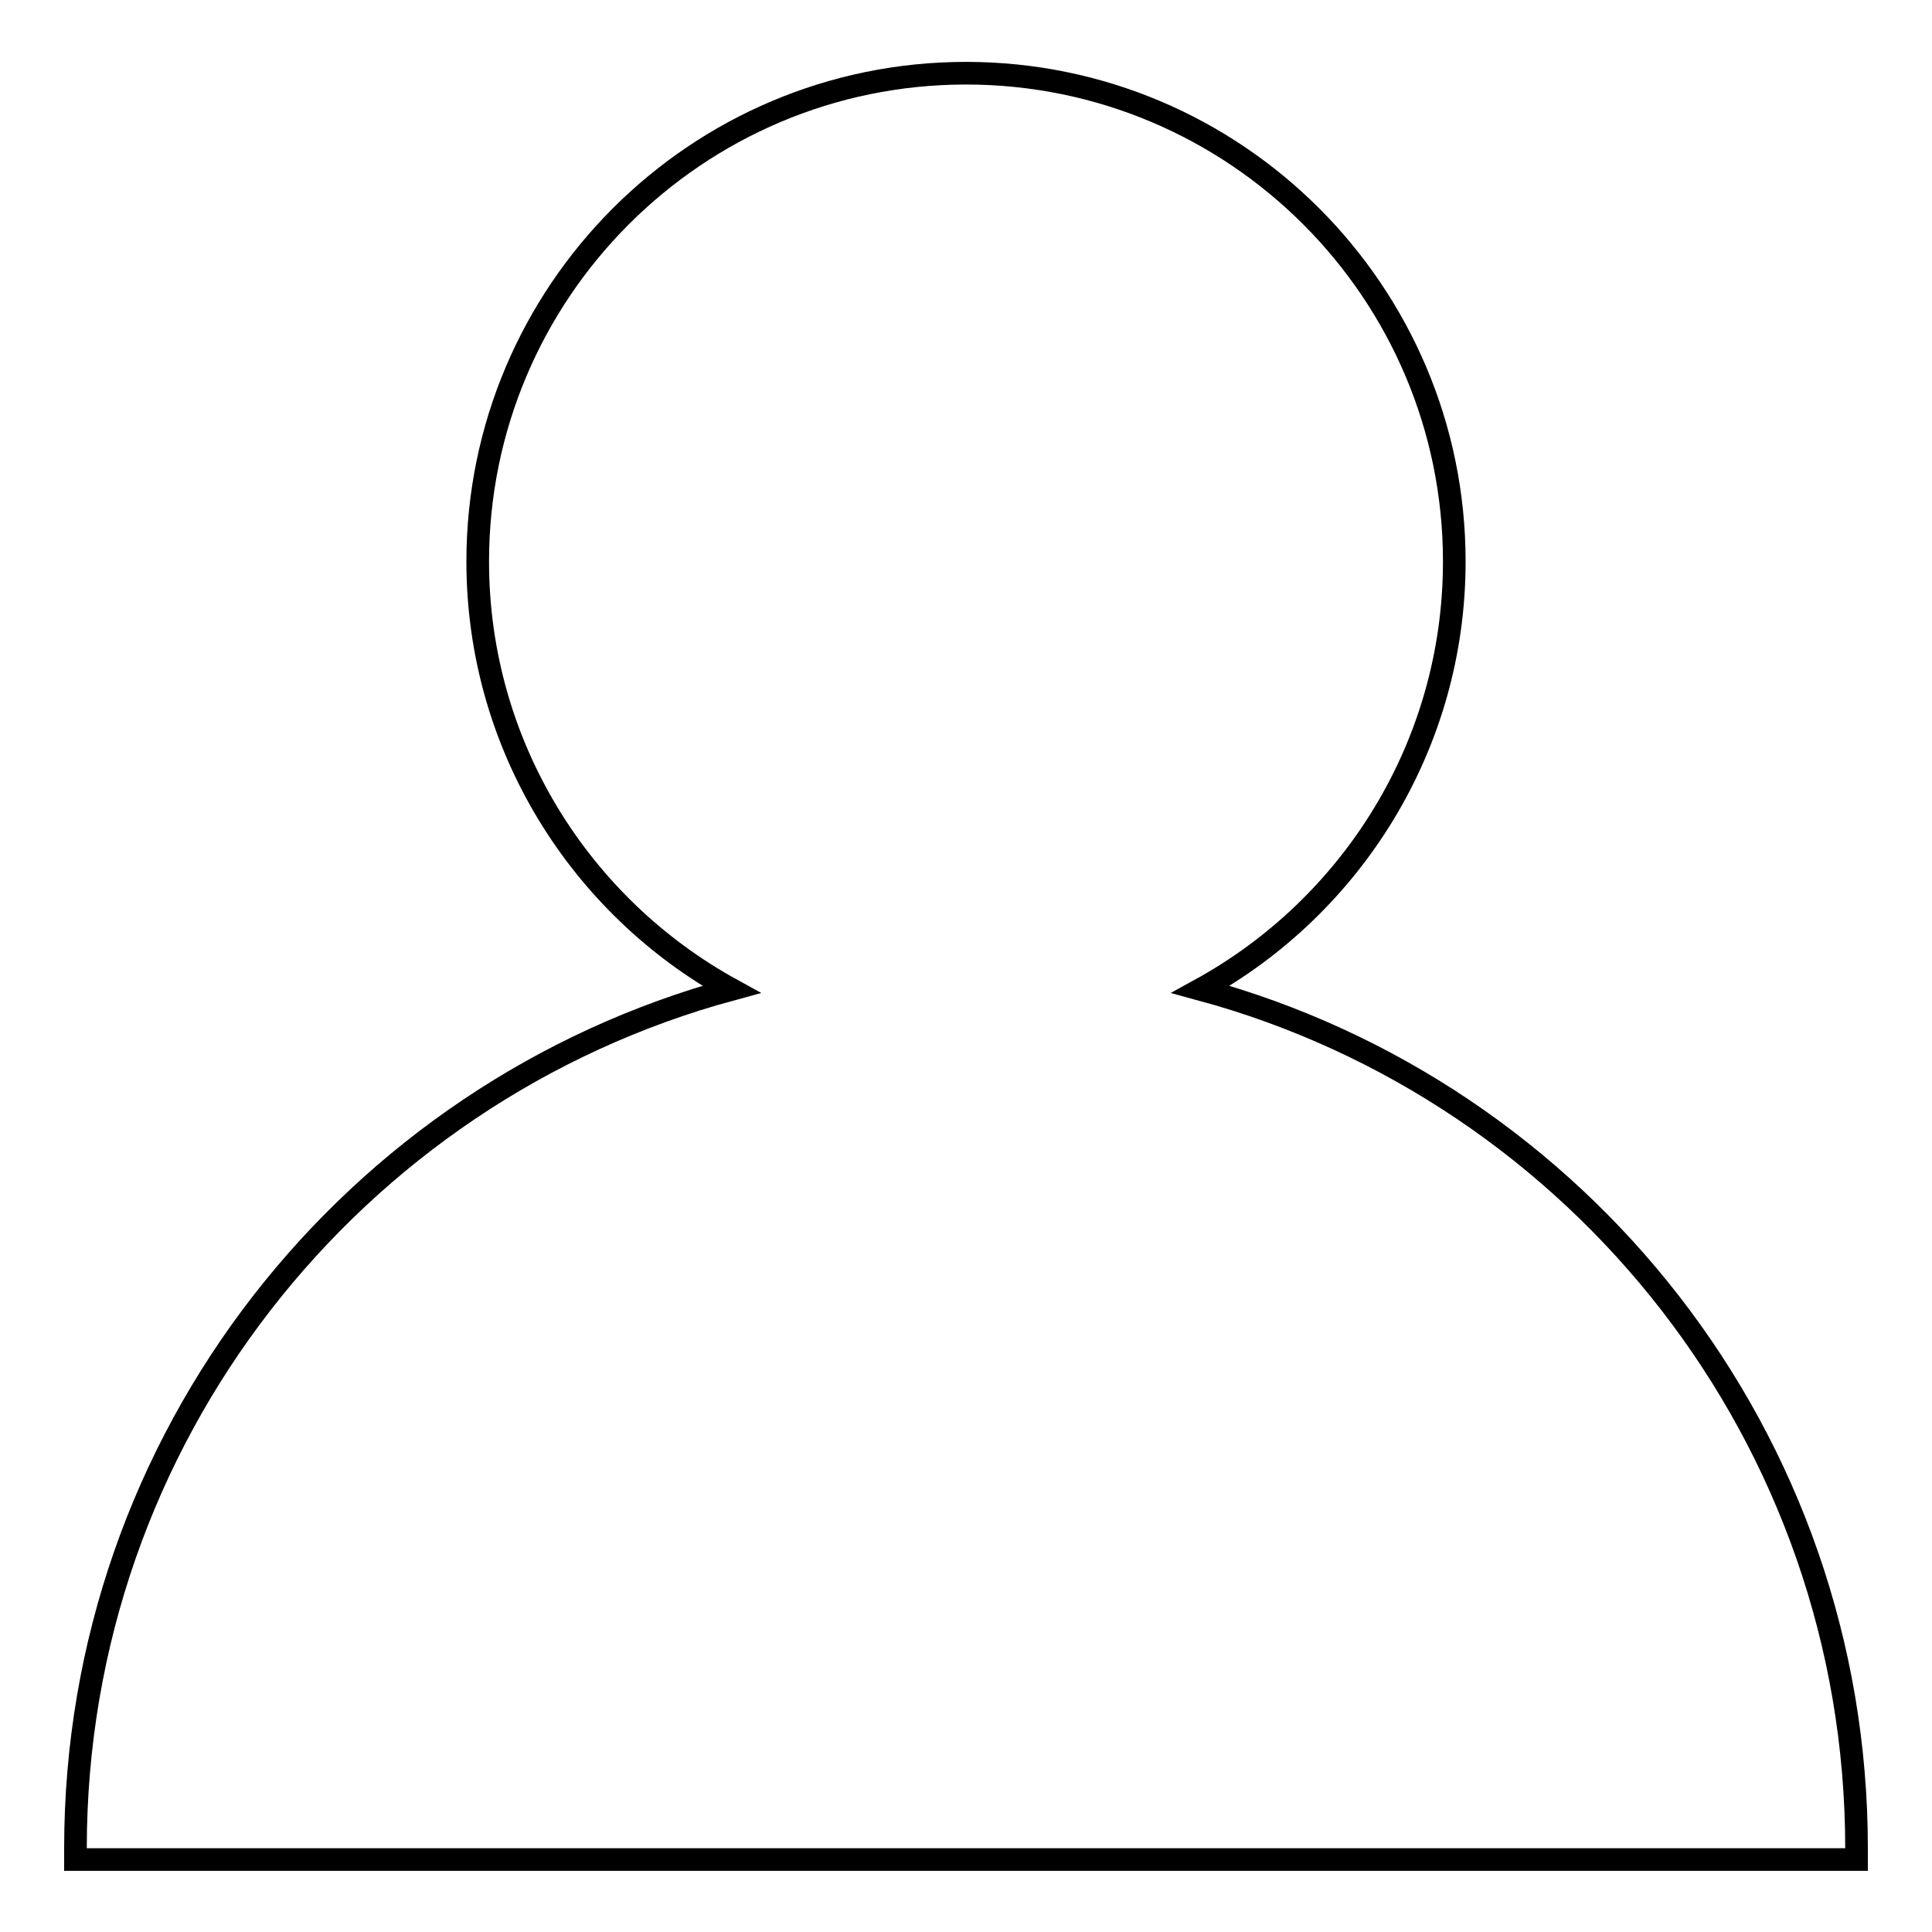
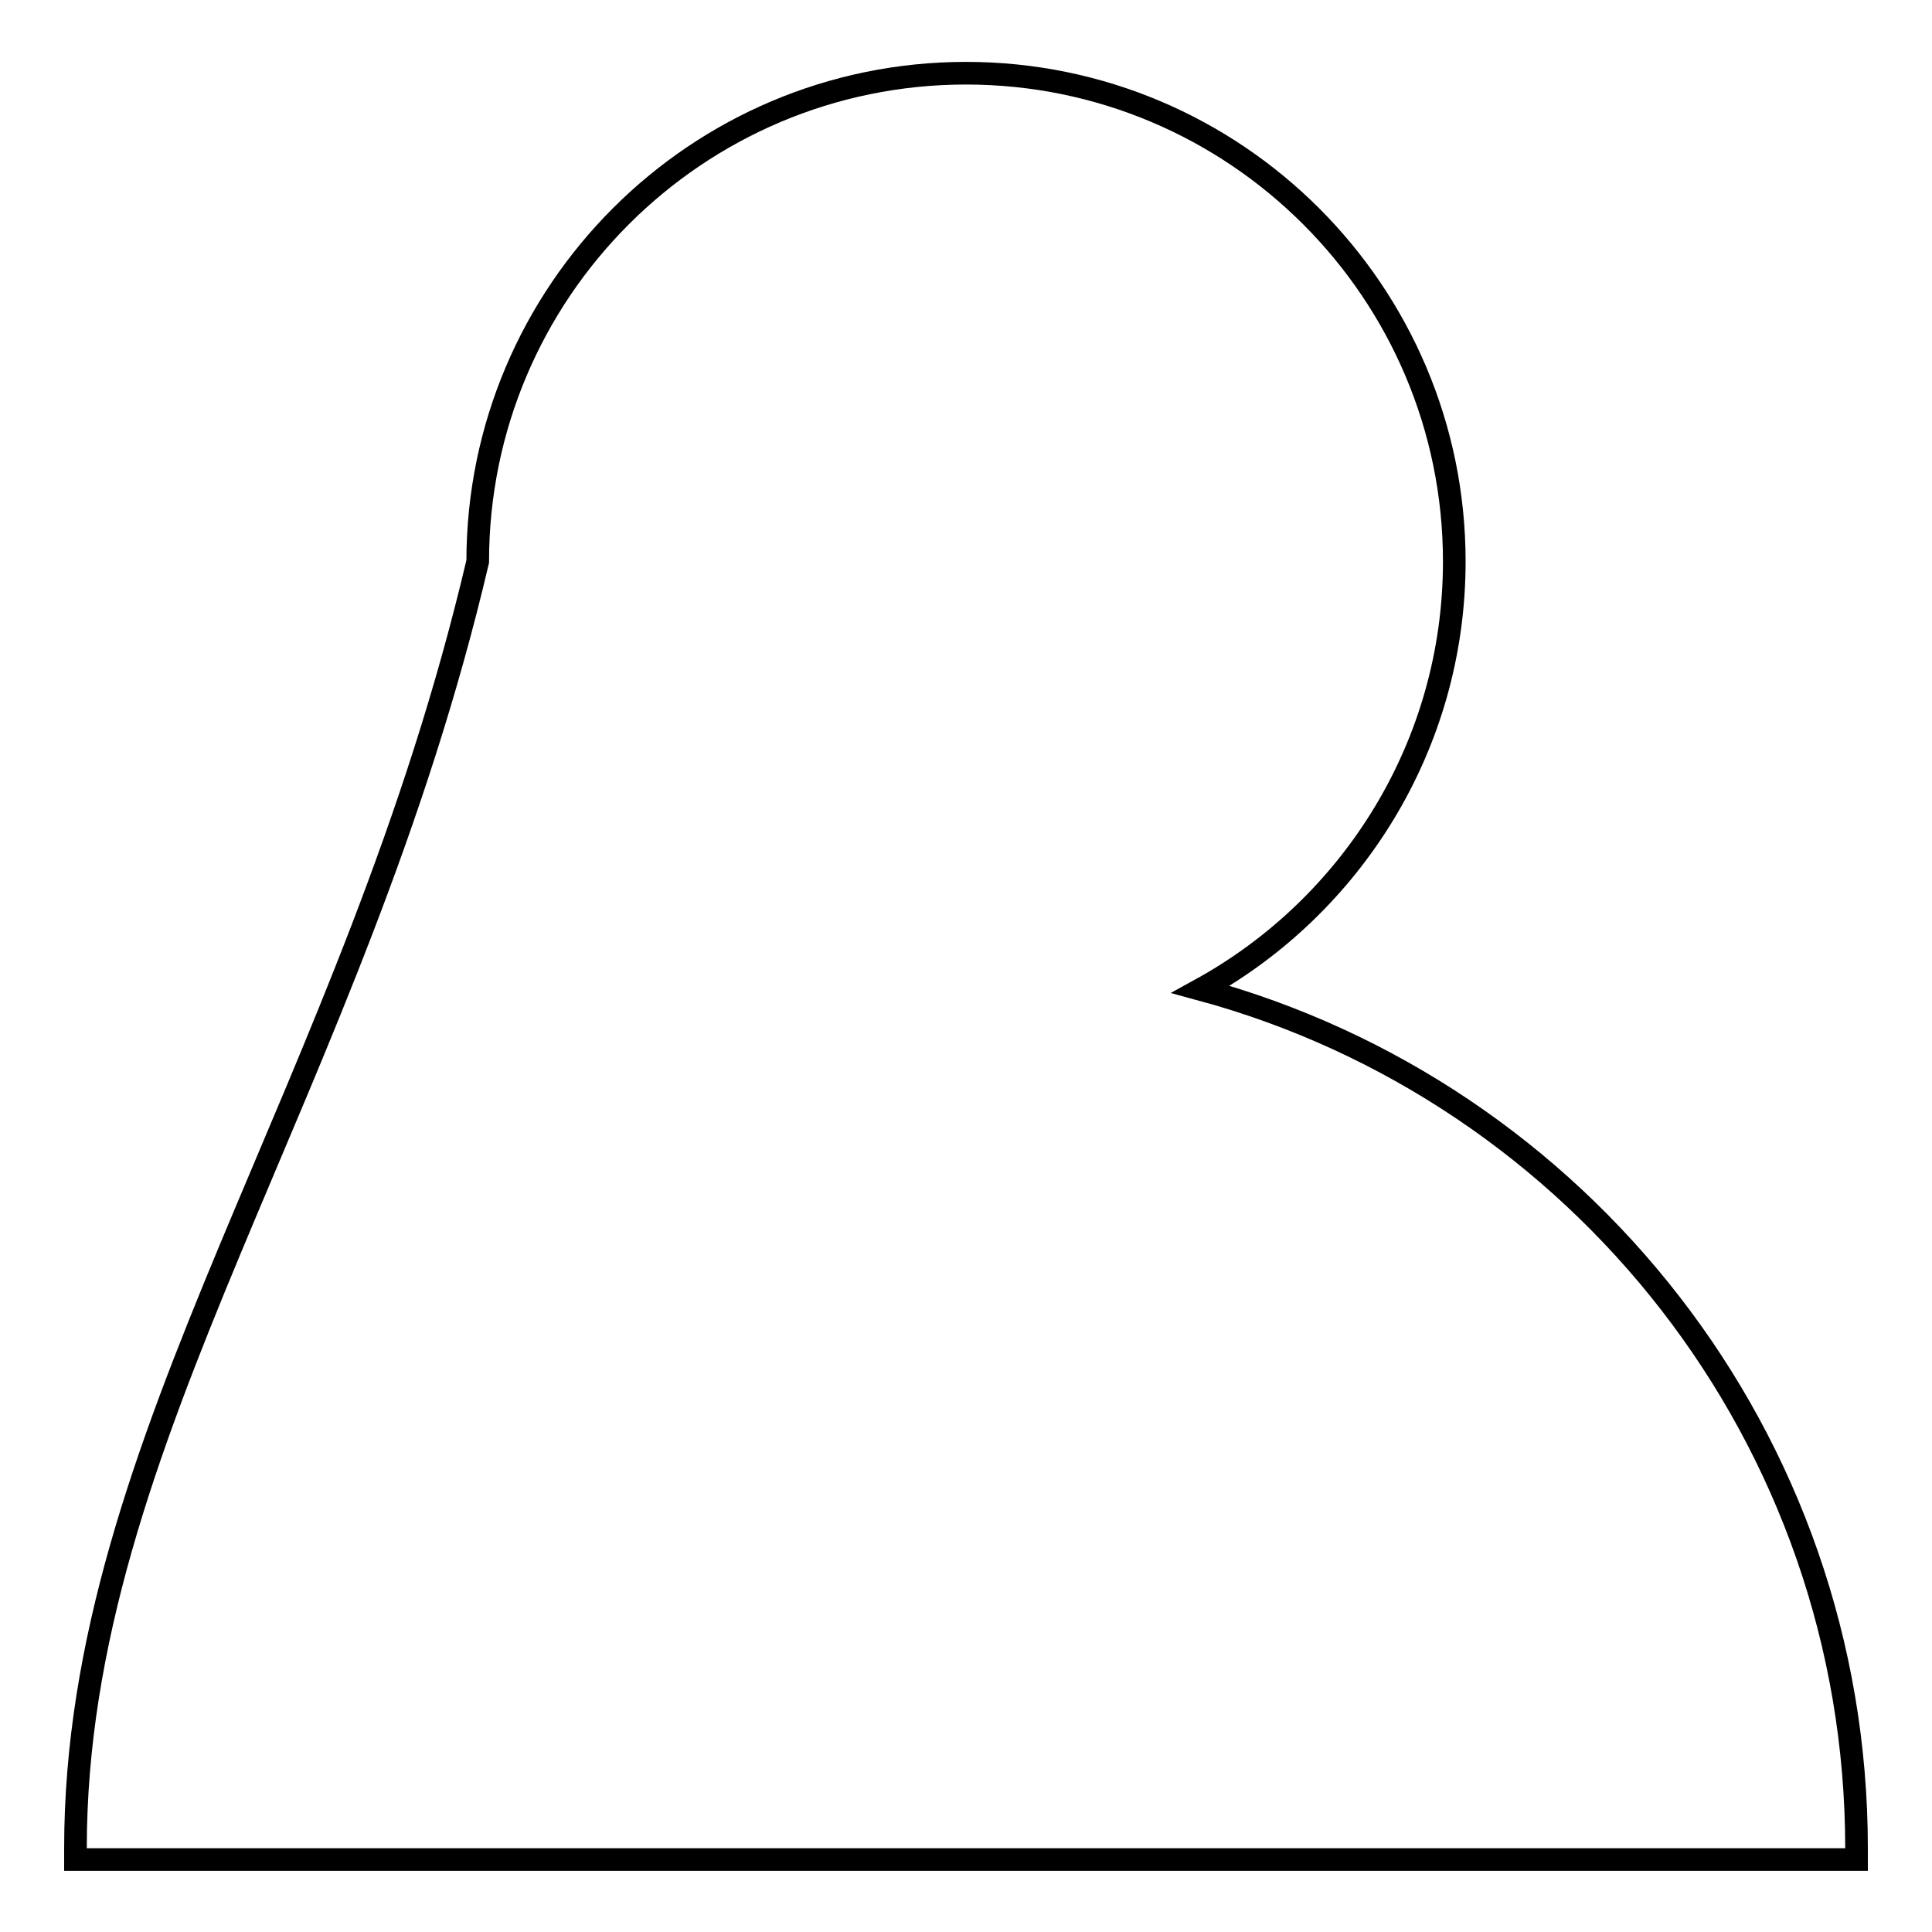
<svg xmlns="http://www.w3.org/2000/svg" version="1.1" x="0px" y="0px" viewBox="0 0 256 256" enable-background="new 0 0 256 256" xml:space="preserve">
  <g>
-     <path stroke-width="3" fill-opacity="0" stroke="#000000" d="M159.1,131.1c20-11,33.6-32.3,33.6-56.7c0-35.7-29-64.7-64.7-64.7c-35.7,0-64.7,29-64.7,64.7 c0,24.4,13.6,45.7,33.6,56.7C46.8,144.7,10,190.5,10,244.9l0,1.5h236l0-1.5C246,190.5,209.2,144.7,159.1,131.1z" />
+     <path stroke-width="3" fill-opacity="0" stroke="#000000" d="M159.1,131.1c20-11,33.6-32.3,33.6-56.7c0-35.7-29-64.7-64.7-64.7c-35.7,0-64.7,29-64.7,64.7 C46.8,144.7,10,190.5,10,244.9l0,1.5h236l0-1.5C246,190.5,209.2,144.7,159.1,131.1z" />
  </g>
</svg>